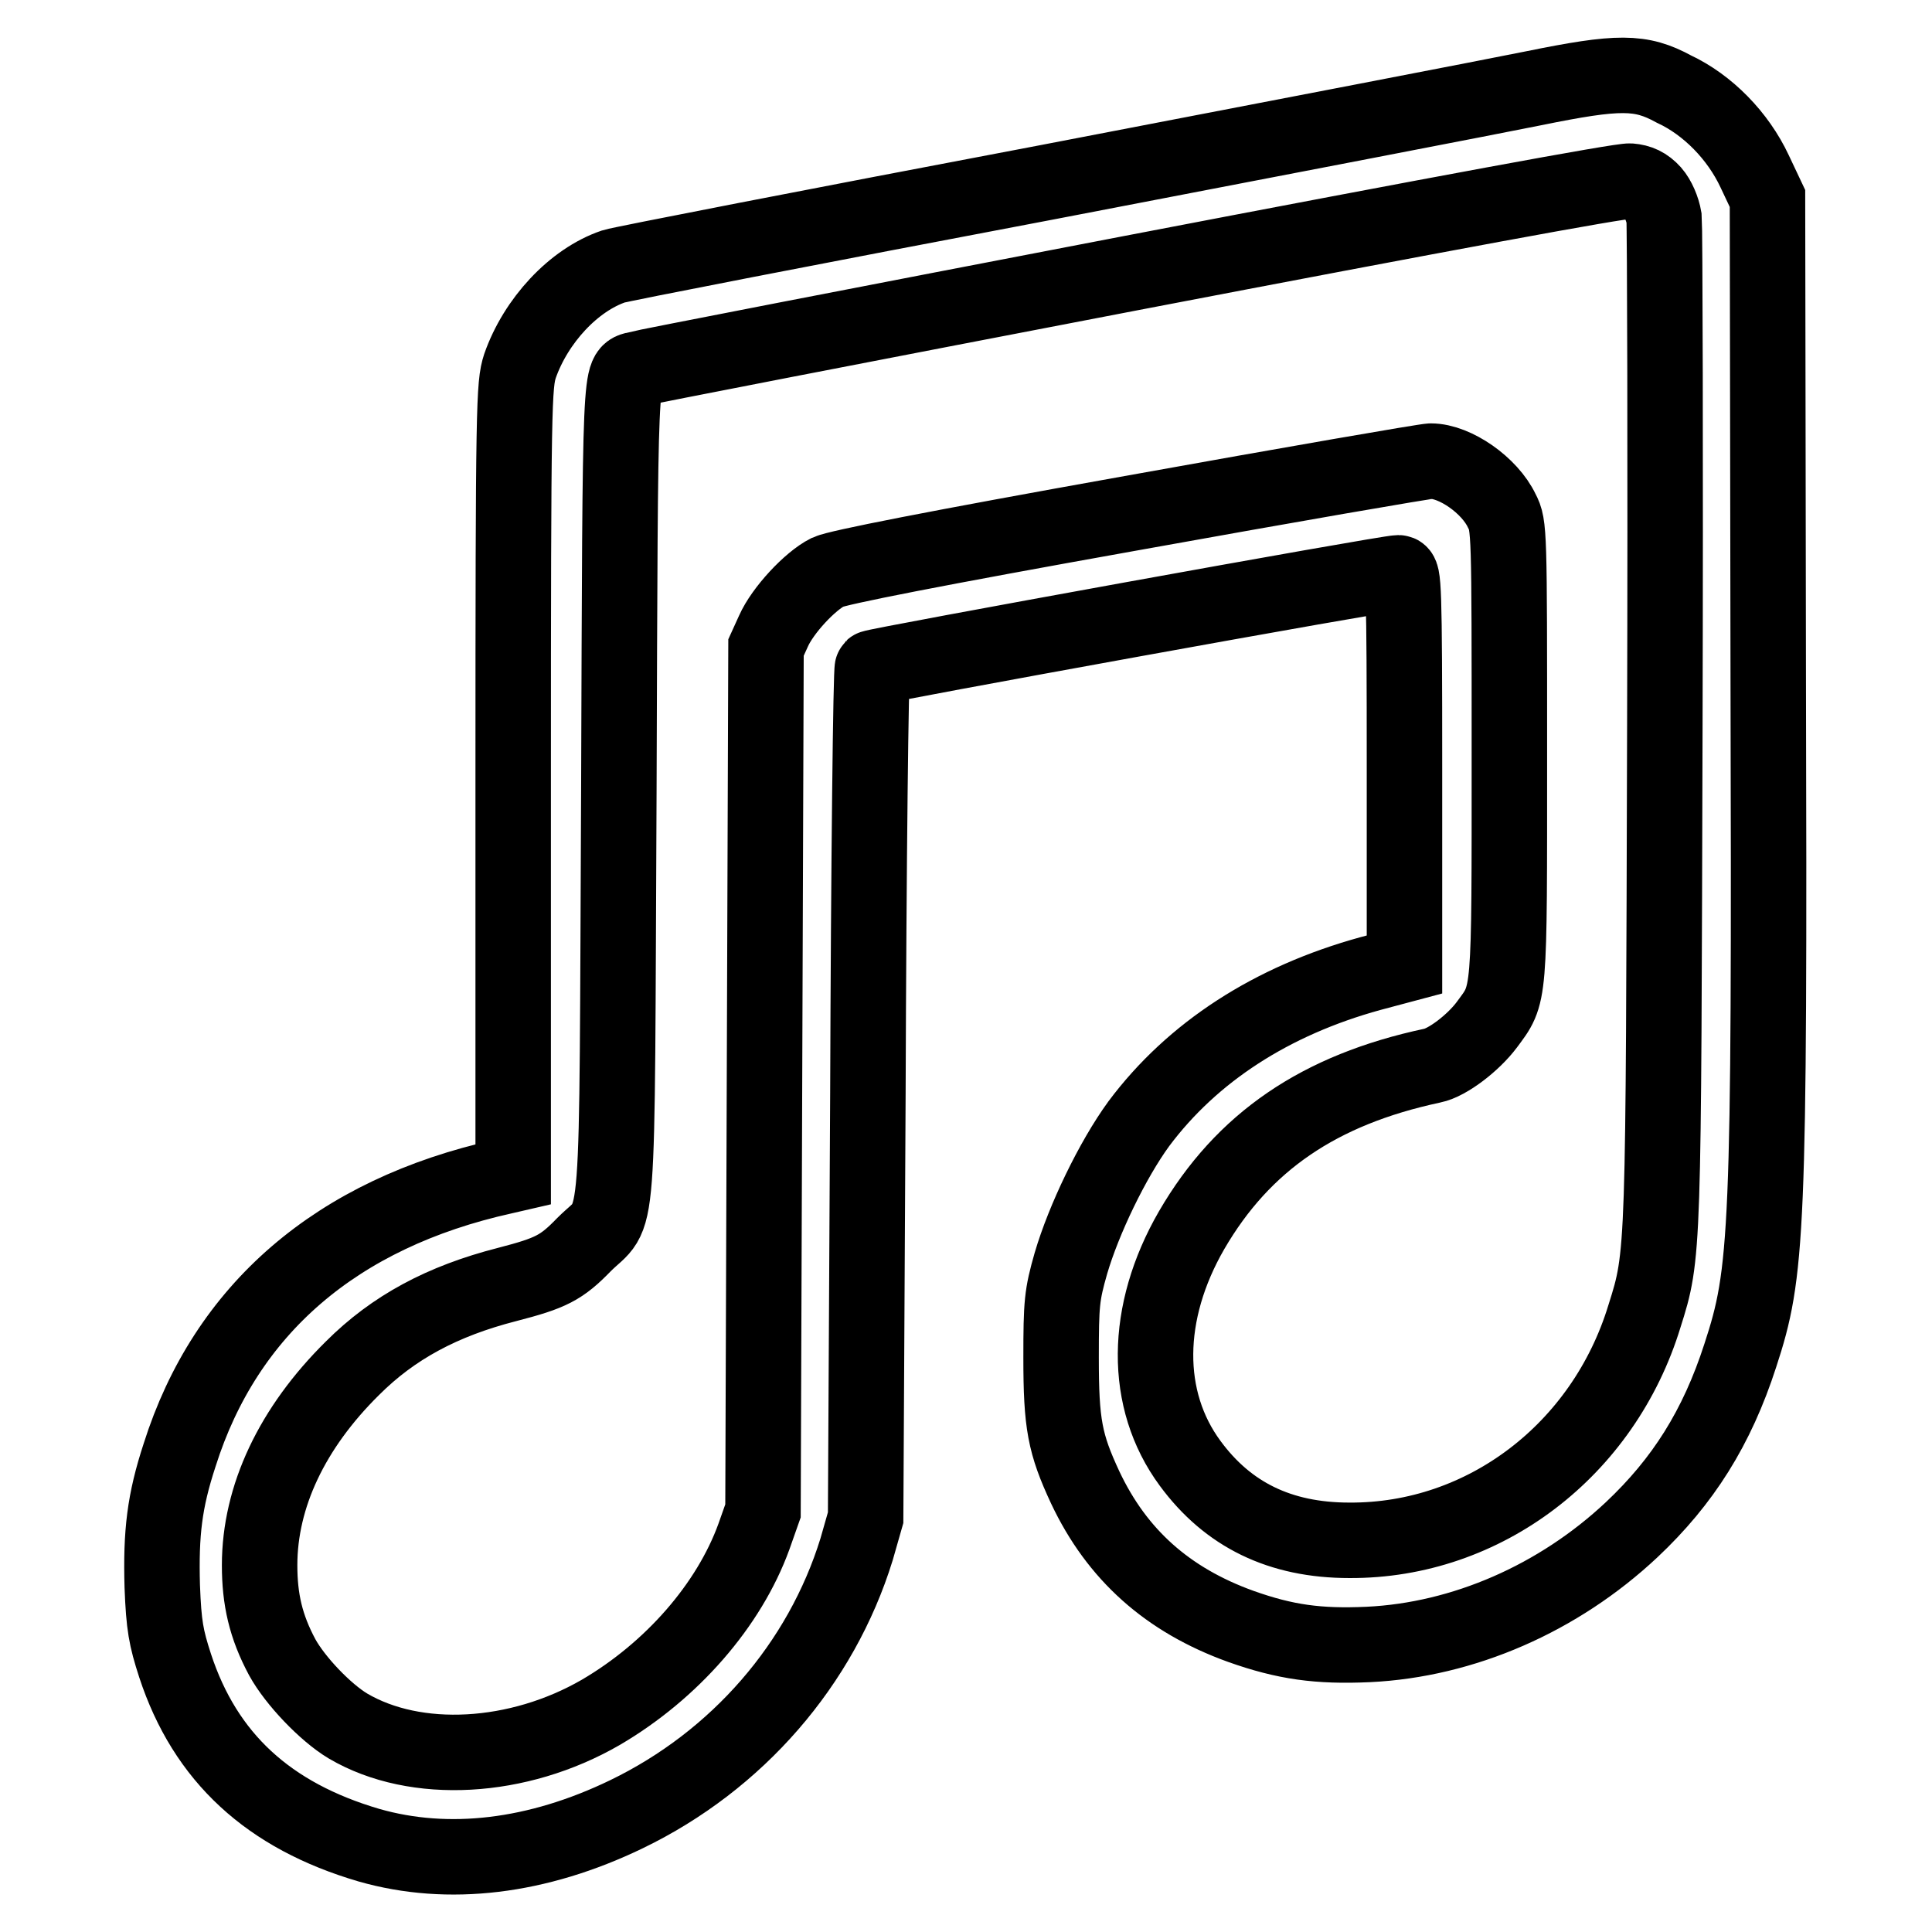
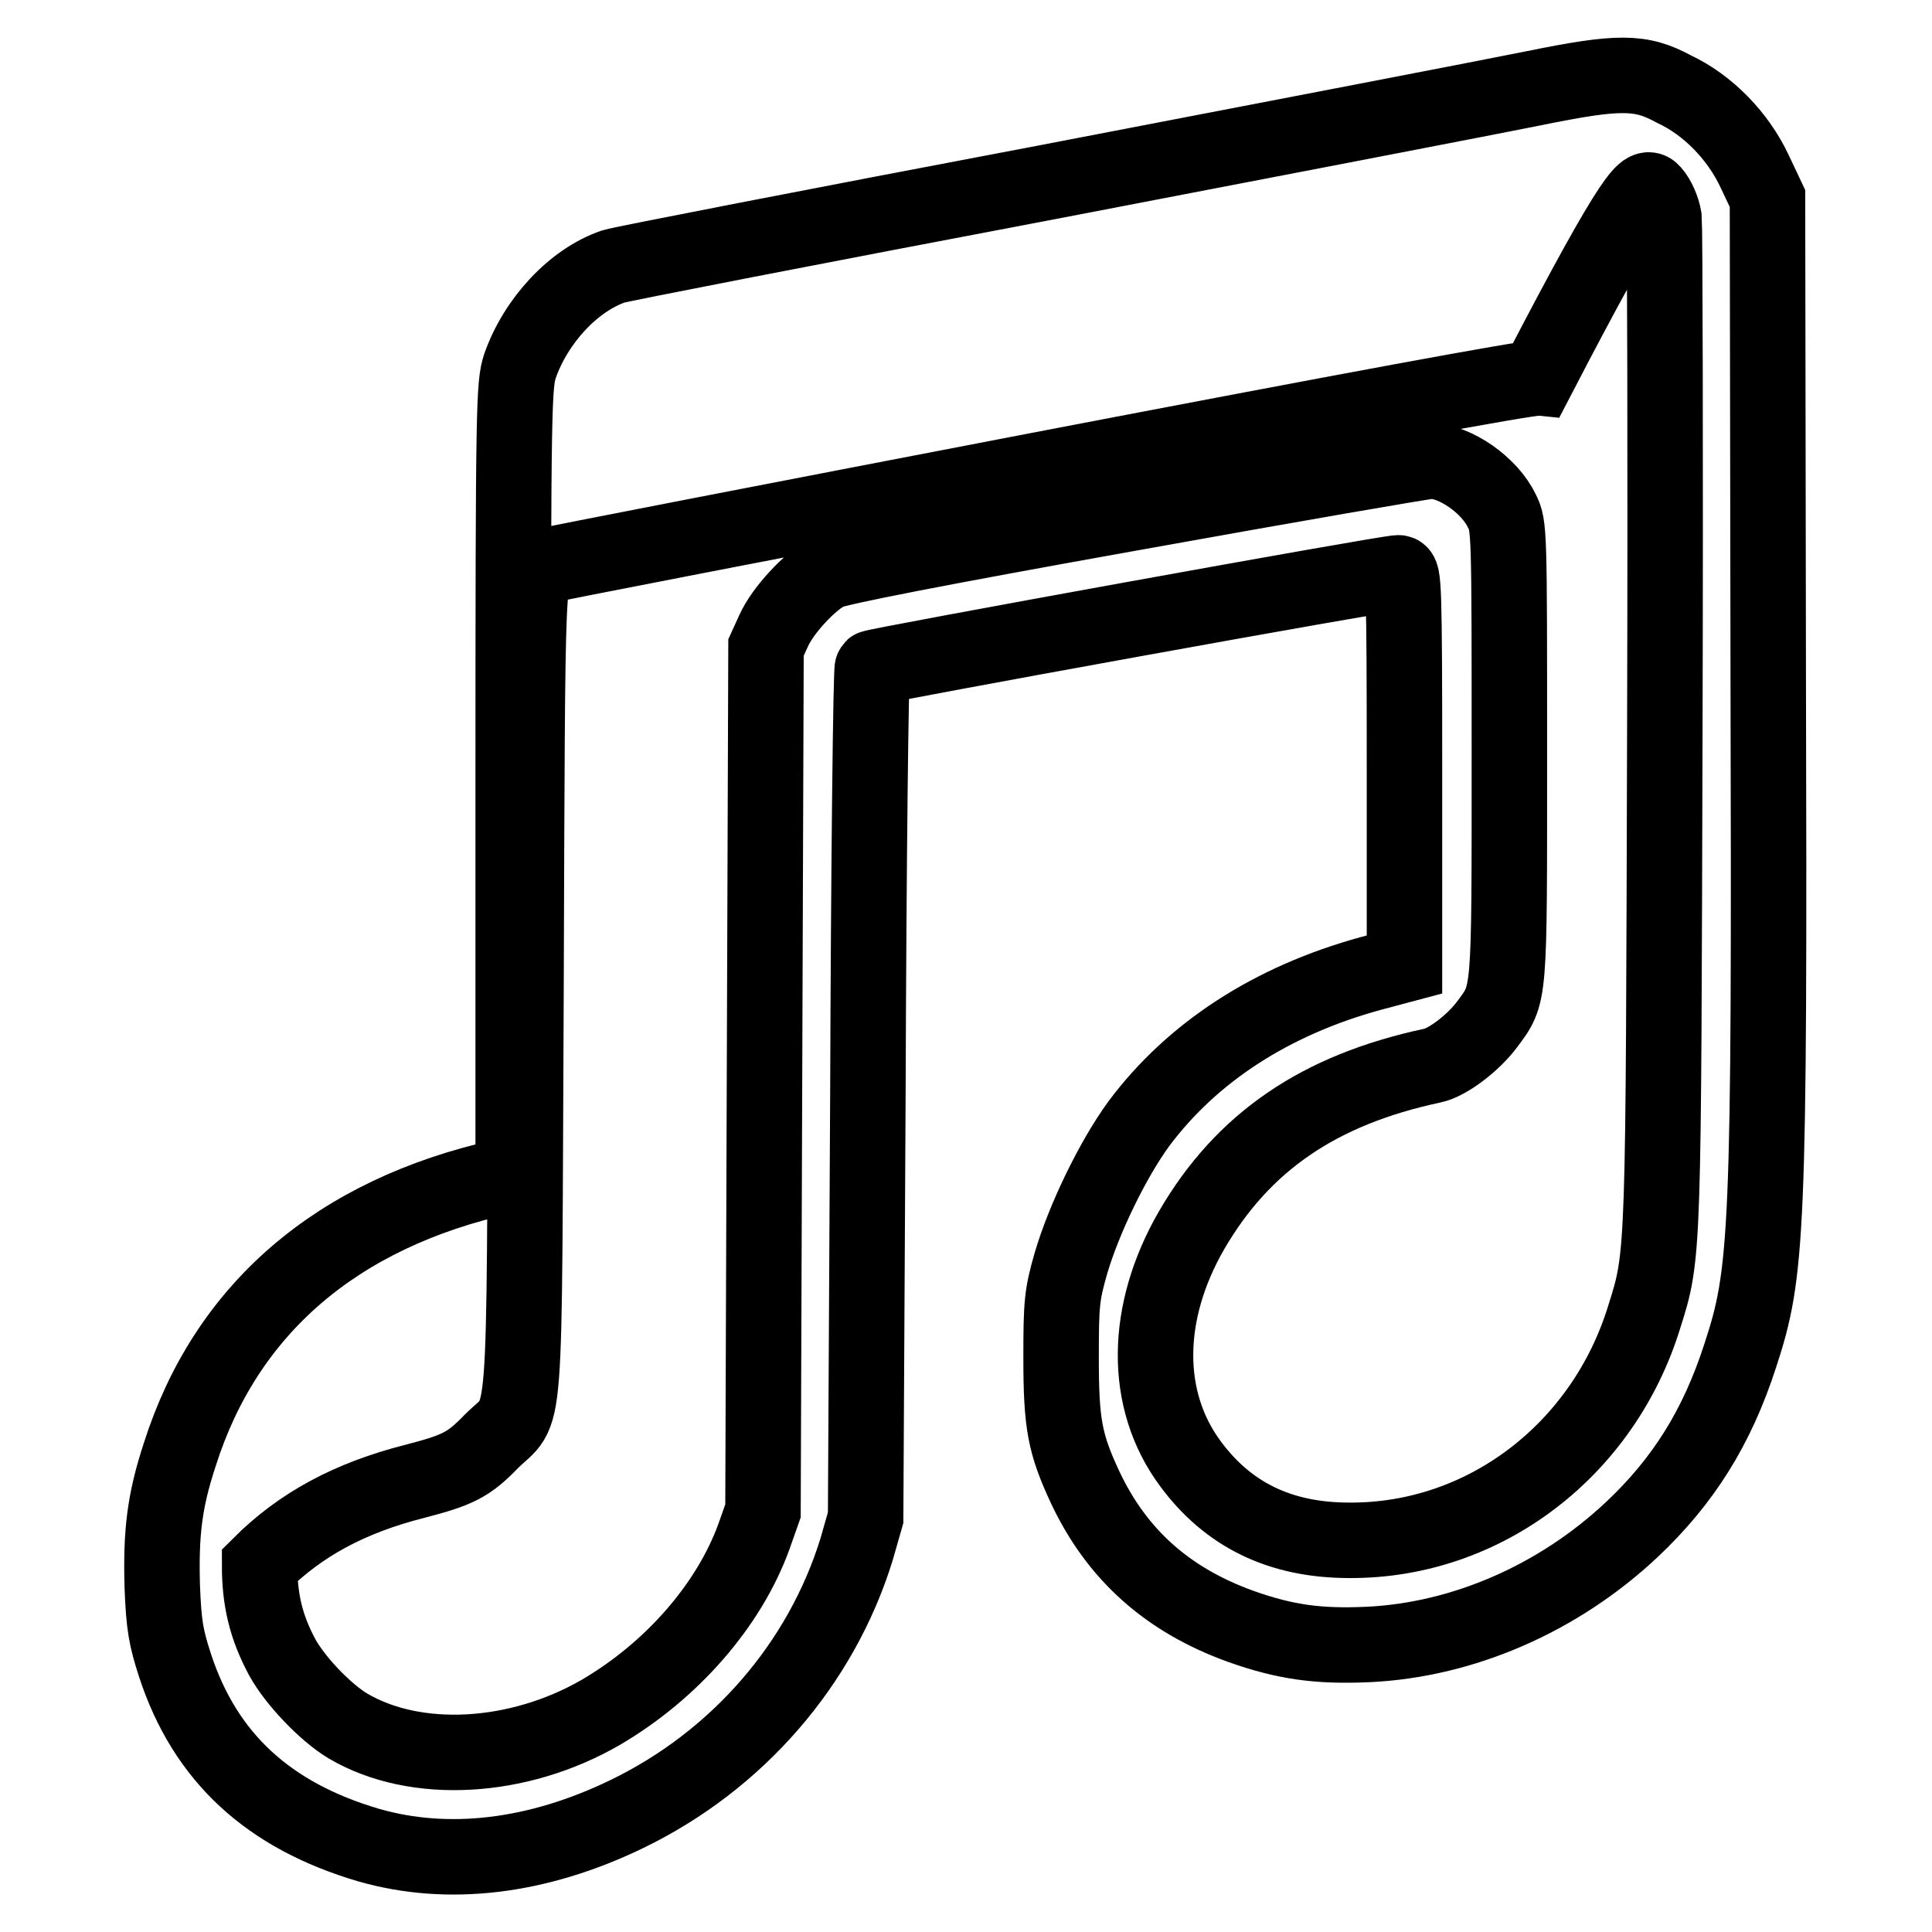
<svg xmlns="http://www.w3.org/2000/svg" version="1.1" x="0px" y="0px" viewBox="0 0 256 256" enable-background="new 0 0 256 256" xml:space="preserve">
  <g>
    <g>
      <g>
-         <path stroke-width="10" fill-opacity="0" stroke="#000000" d="M203.2,11.7c-4.9,1-34,6.6-64.7,12.5C107.9,30,82.2,35,81.3,35.3c-5.3,1.8-10.3,7.2-12.4,13.2C68.1,51,68,53.2,68,103.3v52.3l-1.3,0.3c-22.1,4.9-36.8,17.6-42.9,36.9c-2,6.1-2.5,10.3-2.3,17.4c0.2,5.2,0.5,6.8,1.7,10.5c4,12.2,12.4,19.9,25.7,23.8c10.5,3,22.3,1.6,34.1-4.1c14.7-7.1,25.8-19.9,30.5-35.1l1.2-4.2l0.3-56.1c0.1-30.9,0.4-56.3,0.6-56.5c0.3-0.3,68.1-12.6,69.7-12.6c0.7,0,0.8,1.5,0.8,25.9v26l-4.5,1.2c-13.1,3.6-23.6,10.4-30.7,19.9c-3.5,4.8-7.3,12.7-9,18.5c-1.2,4.2-1.3,5.3-1.3,12.5c0,8.8,0.5,11.4,3.2,17.2c4.2,8.9,10.9,14.9,20.6,18.4c5.9,2.1,10.3,2.7,16.9,2.4c12.6-0.6,25.2-6.1,34.9-15.2c6.8-6.4,11.3-13.5,14.4-23.1c3.6-11,3.9-15.8,3.7-90.1l-0.1-63.2l-1.7-3.6c-2.2-4.7-6.2-8.8-10.7-10.9C217.4,9.4,214.5,9.4,203.2,11.7z M219,25.5c0.7,0.8,1.3,2.2,1.5,3.4c0.1,1.1,0.2,31.2,0.1,67c-0.2,70.4-0.1,70.3-2.7,78.5c-5.4,17.7-21.2,29.8-39.1,29.7c-9.2,0-16.1-3.4-21.1-10.2c-6.2-8.4-6.1-20,0.2-30.9c6.8-11.7,16.9-18.6,31.9-21.8c2-0.4,5.4-3,7.2-5.4c3.1-4.2,3-3,3-36.1c0-29.4,0-30.1-1-32c-1.6-3.4-6.2-6.6-9.4-6.6c-0.7,0-18.6,3.1-39.7,6.9c-26.3,4.7-38.9,7.2-40.2,7.8c-2.4,1.2-6,5.1-7.2,7.8l-1,2.2l-0.2,57.2l-0.2,57.2l-1.2,3.4c-3.3,9.1-10.9,17.8-20.3,23.3c-10.9,6.3-24.5,7.1-33.5,1.8c-3-1.8-7-6-8.7-9.1c-2.2-4.1-3-7.7-3-12.2c0-9.1,4.3-18.2,12.3-26.1c5.4-5.4,11.9-8.9,20.5-11.1c5.8-1.5,7.2-2.2,10.2-5.3c4.8-4.8,4.3,1.4,4.6-60.2c0.2-57.7,0.1-55.1,2.4-55.8c0.6-0.2,30-5.9,65.4-12.7c41.2-7.9,65-12.3,66.2-12.2C217.2,24.1,218.1,24.5,219,25.5z" />
+         <path stroke-width="10" fill-opacity="0" stroke="#000000" d="M203.2,11.7c-4.9,1-34,6.6-64.7,12.5C107.9,30,82.2,35,81.3,35.3c-5.3,1.8-10.3,7.2-12.4,13.2C68.1,51,68,53.2,68,103.3v52.3l-1.3,0.3c-22.1,4.9-36.8,17.6-42.9,36.9c-2,6.1-2.5,10.3-2.3,17.4c0.2,5.2,0.5,6.8,1.7,10.5c4,12.2,12.4,19.9,25.7,23.8c10.5,3,22.3,1.6,34.1-4.1c14.7-7.1,25.8-19.9,30.5-35.1l1.2-4.2l0.3-56.1c0.1-30.9,0.4-56.3,0.6-56.5c0.3-0.3,68.1-12.6,69.7-12.6c0.7,0,0.8,1.5,0.8,25.9v26l-4.5,1.2c-13.1,3.6-23.6,10.4-30.7,19.9c-3.5,4.8-7.3,12.7-9,18.5c-1.2,4.2-1.3,5.3-1.3,12.5c0,8.8,0.5,11.4,3.2,17.2c4.2,8.9,10.9,14.9,20.6,18.4c5.9,2.1,10.3,2.7,16.9,2.4c12.6-0.6,25.2-6.1,34.9-15.2c6.8-6.4,11.3-13.5,14.4-23.1c3.6-11,3.9-15.8,3.7-90.1l-0.1-63.2l-1.7-3.6c-2.2-4.7-6.2-8.8-10.7-10.9C217.4,9.4,214.5,9.4,203.2,11.7z M219,25.5c0.7,0.8,1.3,2.2,1.5,3.4c0.1,1.1,0.2,31.2,0.1,67c-0.2,70.4-0.1,70.3-2.7,78.5c-5.4,17.7-21.2,29.8-39.1,29.7c-9.2,0-16.1-3.4-21.1-10.2c-6.2-8.4-6.1-20,0.2-30.9c6.8-11.7,16.9-18.6,31.9-21.8c2-0.4,5.4-3,7.2-5.4c3.1-4.2,3-3,3-36.1c0-29.4,0-30.1-1-32c-1.6-3.4-6.2-6.6-9.4-6.6c-0.7,0-18.6,3.1-39.7,6.9c-26.3,4.7-38.9,7.2-40.2,7.8c-2.4,1.2-6,5.1-7.2,7.8l-1,2.2l-0.2,57.2l-0.2,57.2l-1.2,3.4c-3.3,9.1-10.9,17.8-20.3,23.3c-10.9,6.3-24.5,7.1-33.5,1.8c-3-1.8-7-6-8.7-9.1c-2.2-4.1-3-7.7-3-12.2c5.4-5.4,11.9-8.9,20.5-11.1c5.8-1.5,7.2-2.2,10.2-5.3c4.8-4.8,4.3,1.4,4.6-60.2c0.2-57.7,0.1-55.1,2.4-55.8c0.6-0.2,30-5.9,65.4-12.7c41.2-7.9,65-12.3,66.2-12.2C217.2,24.1,218.1,24.5,219,25.5z" />
      </g>
    </g>
  </g>
</svg>